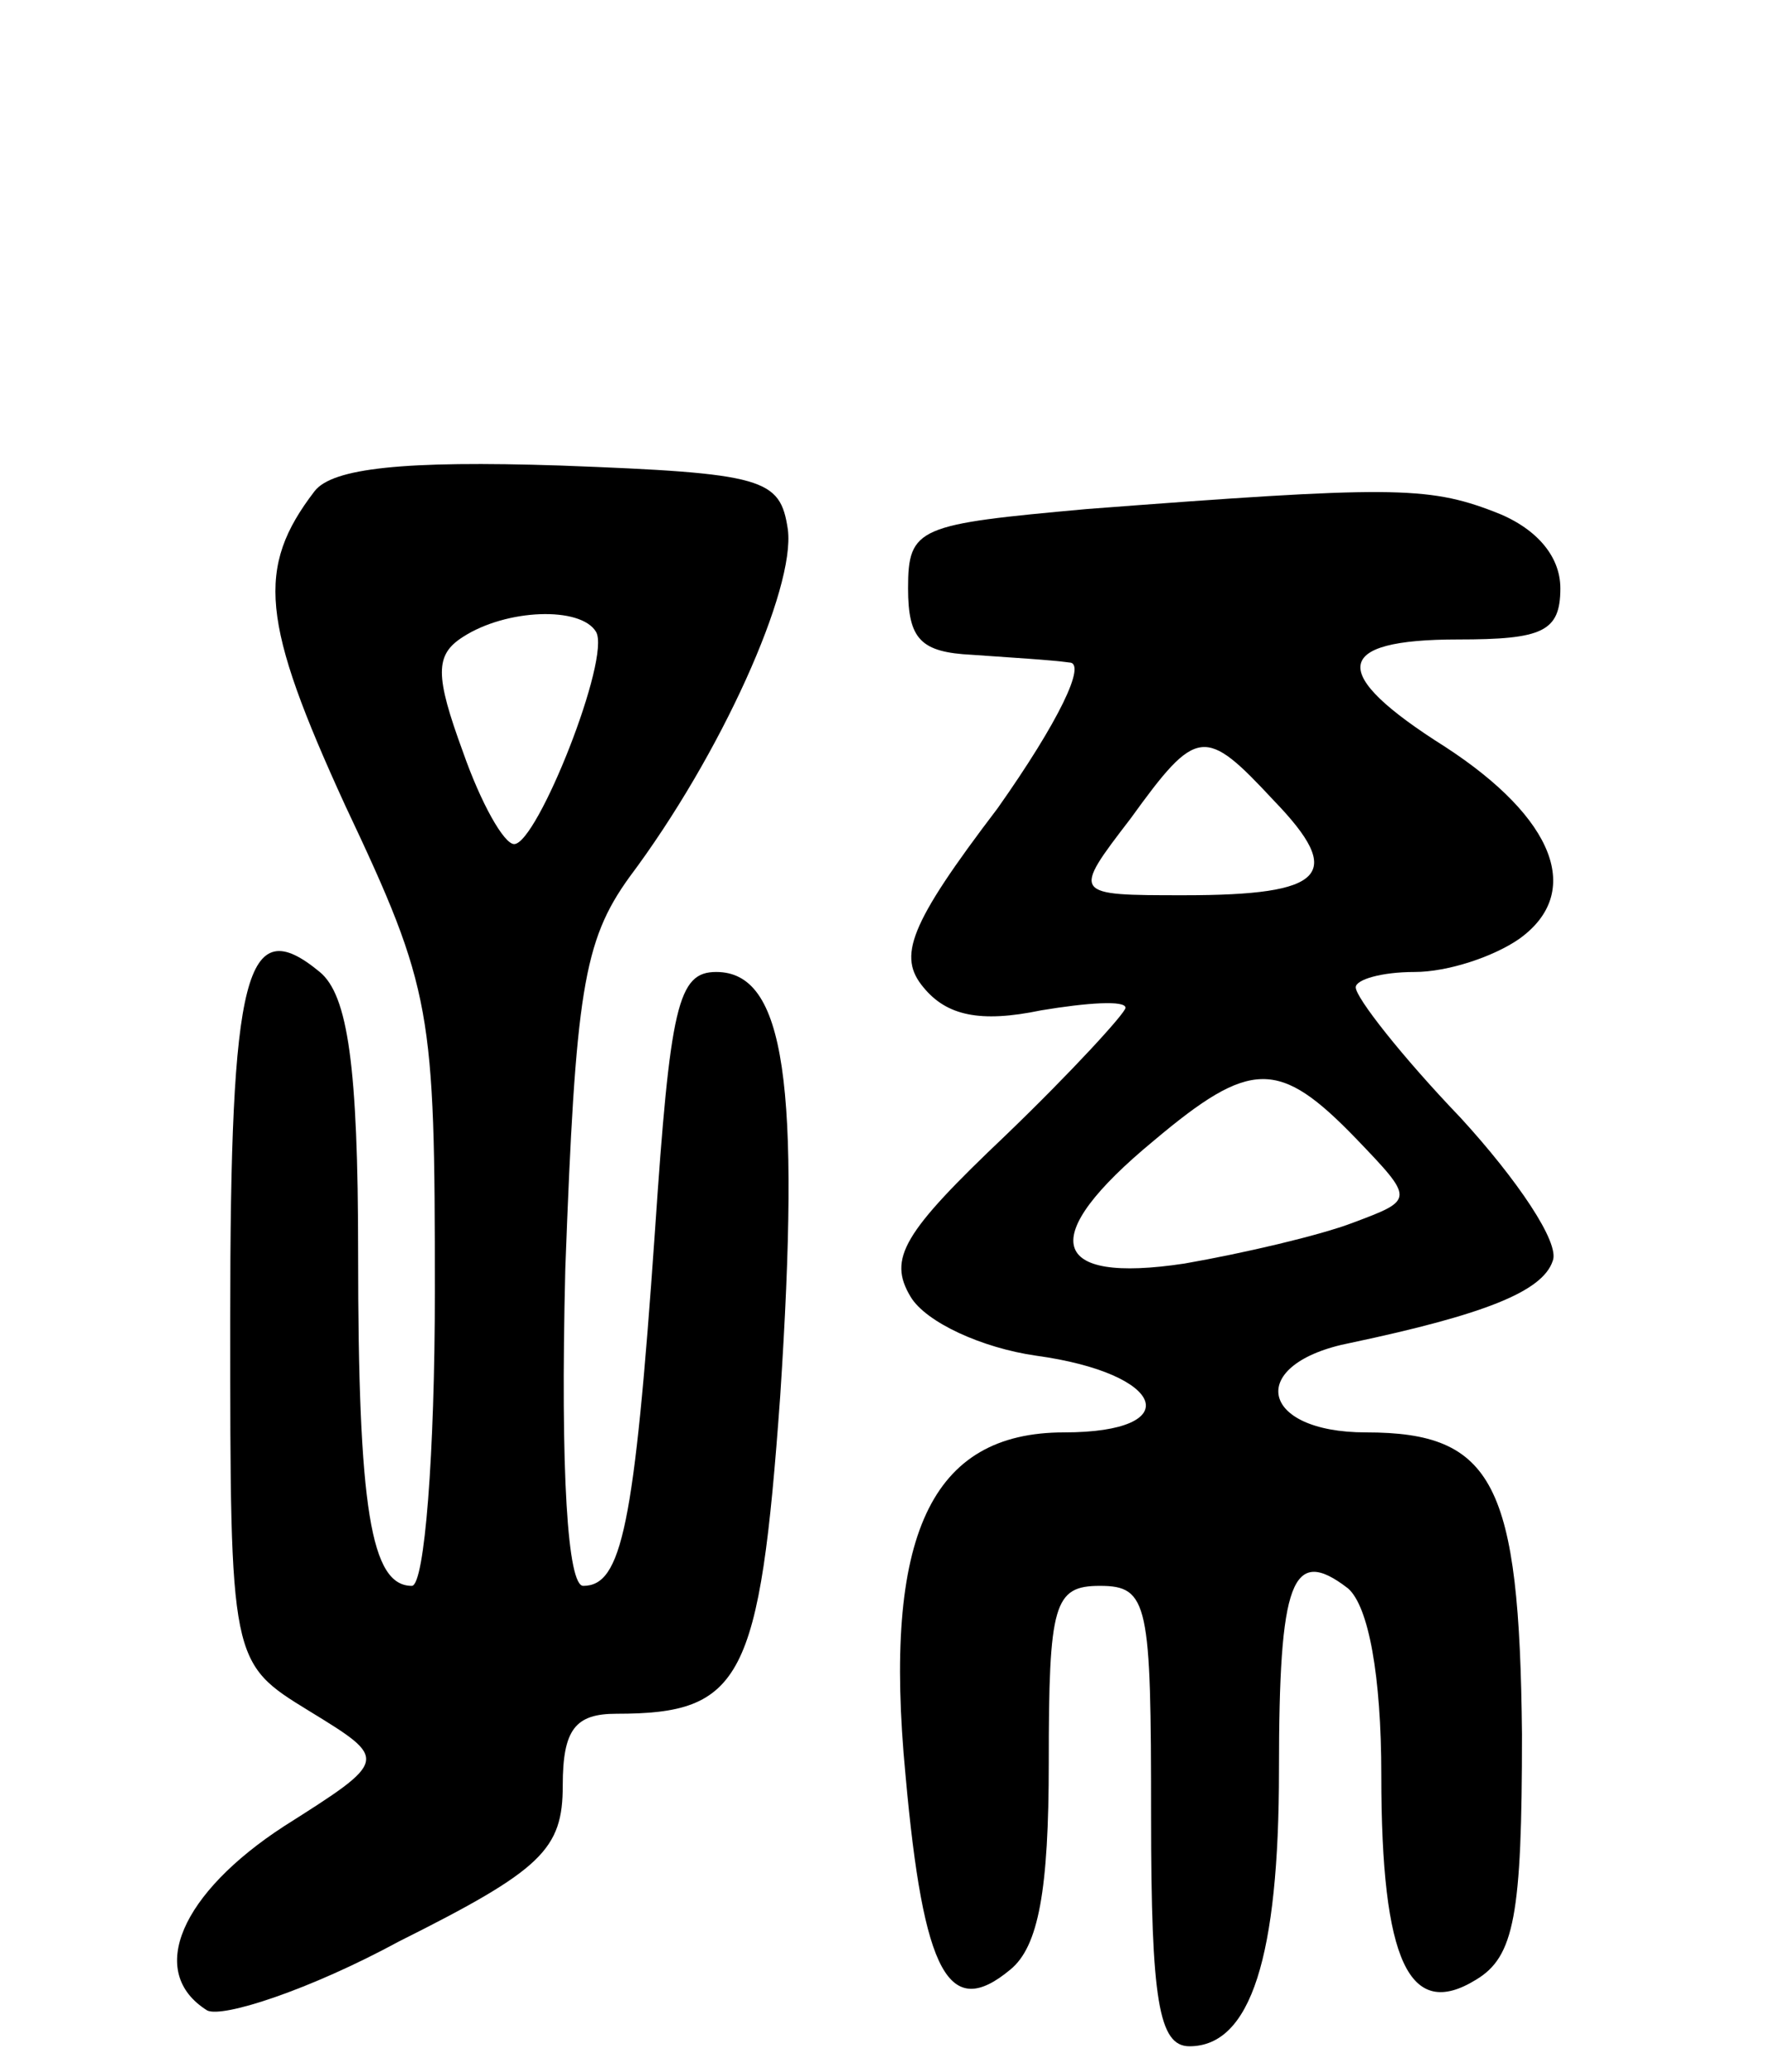
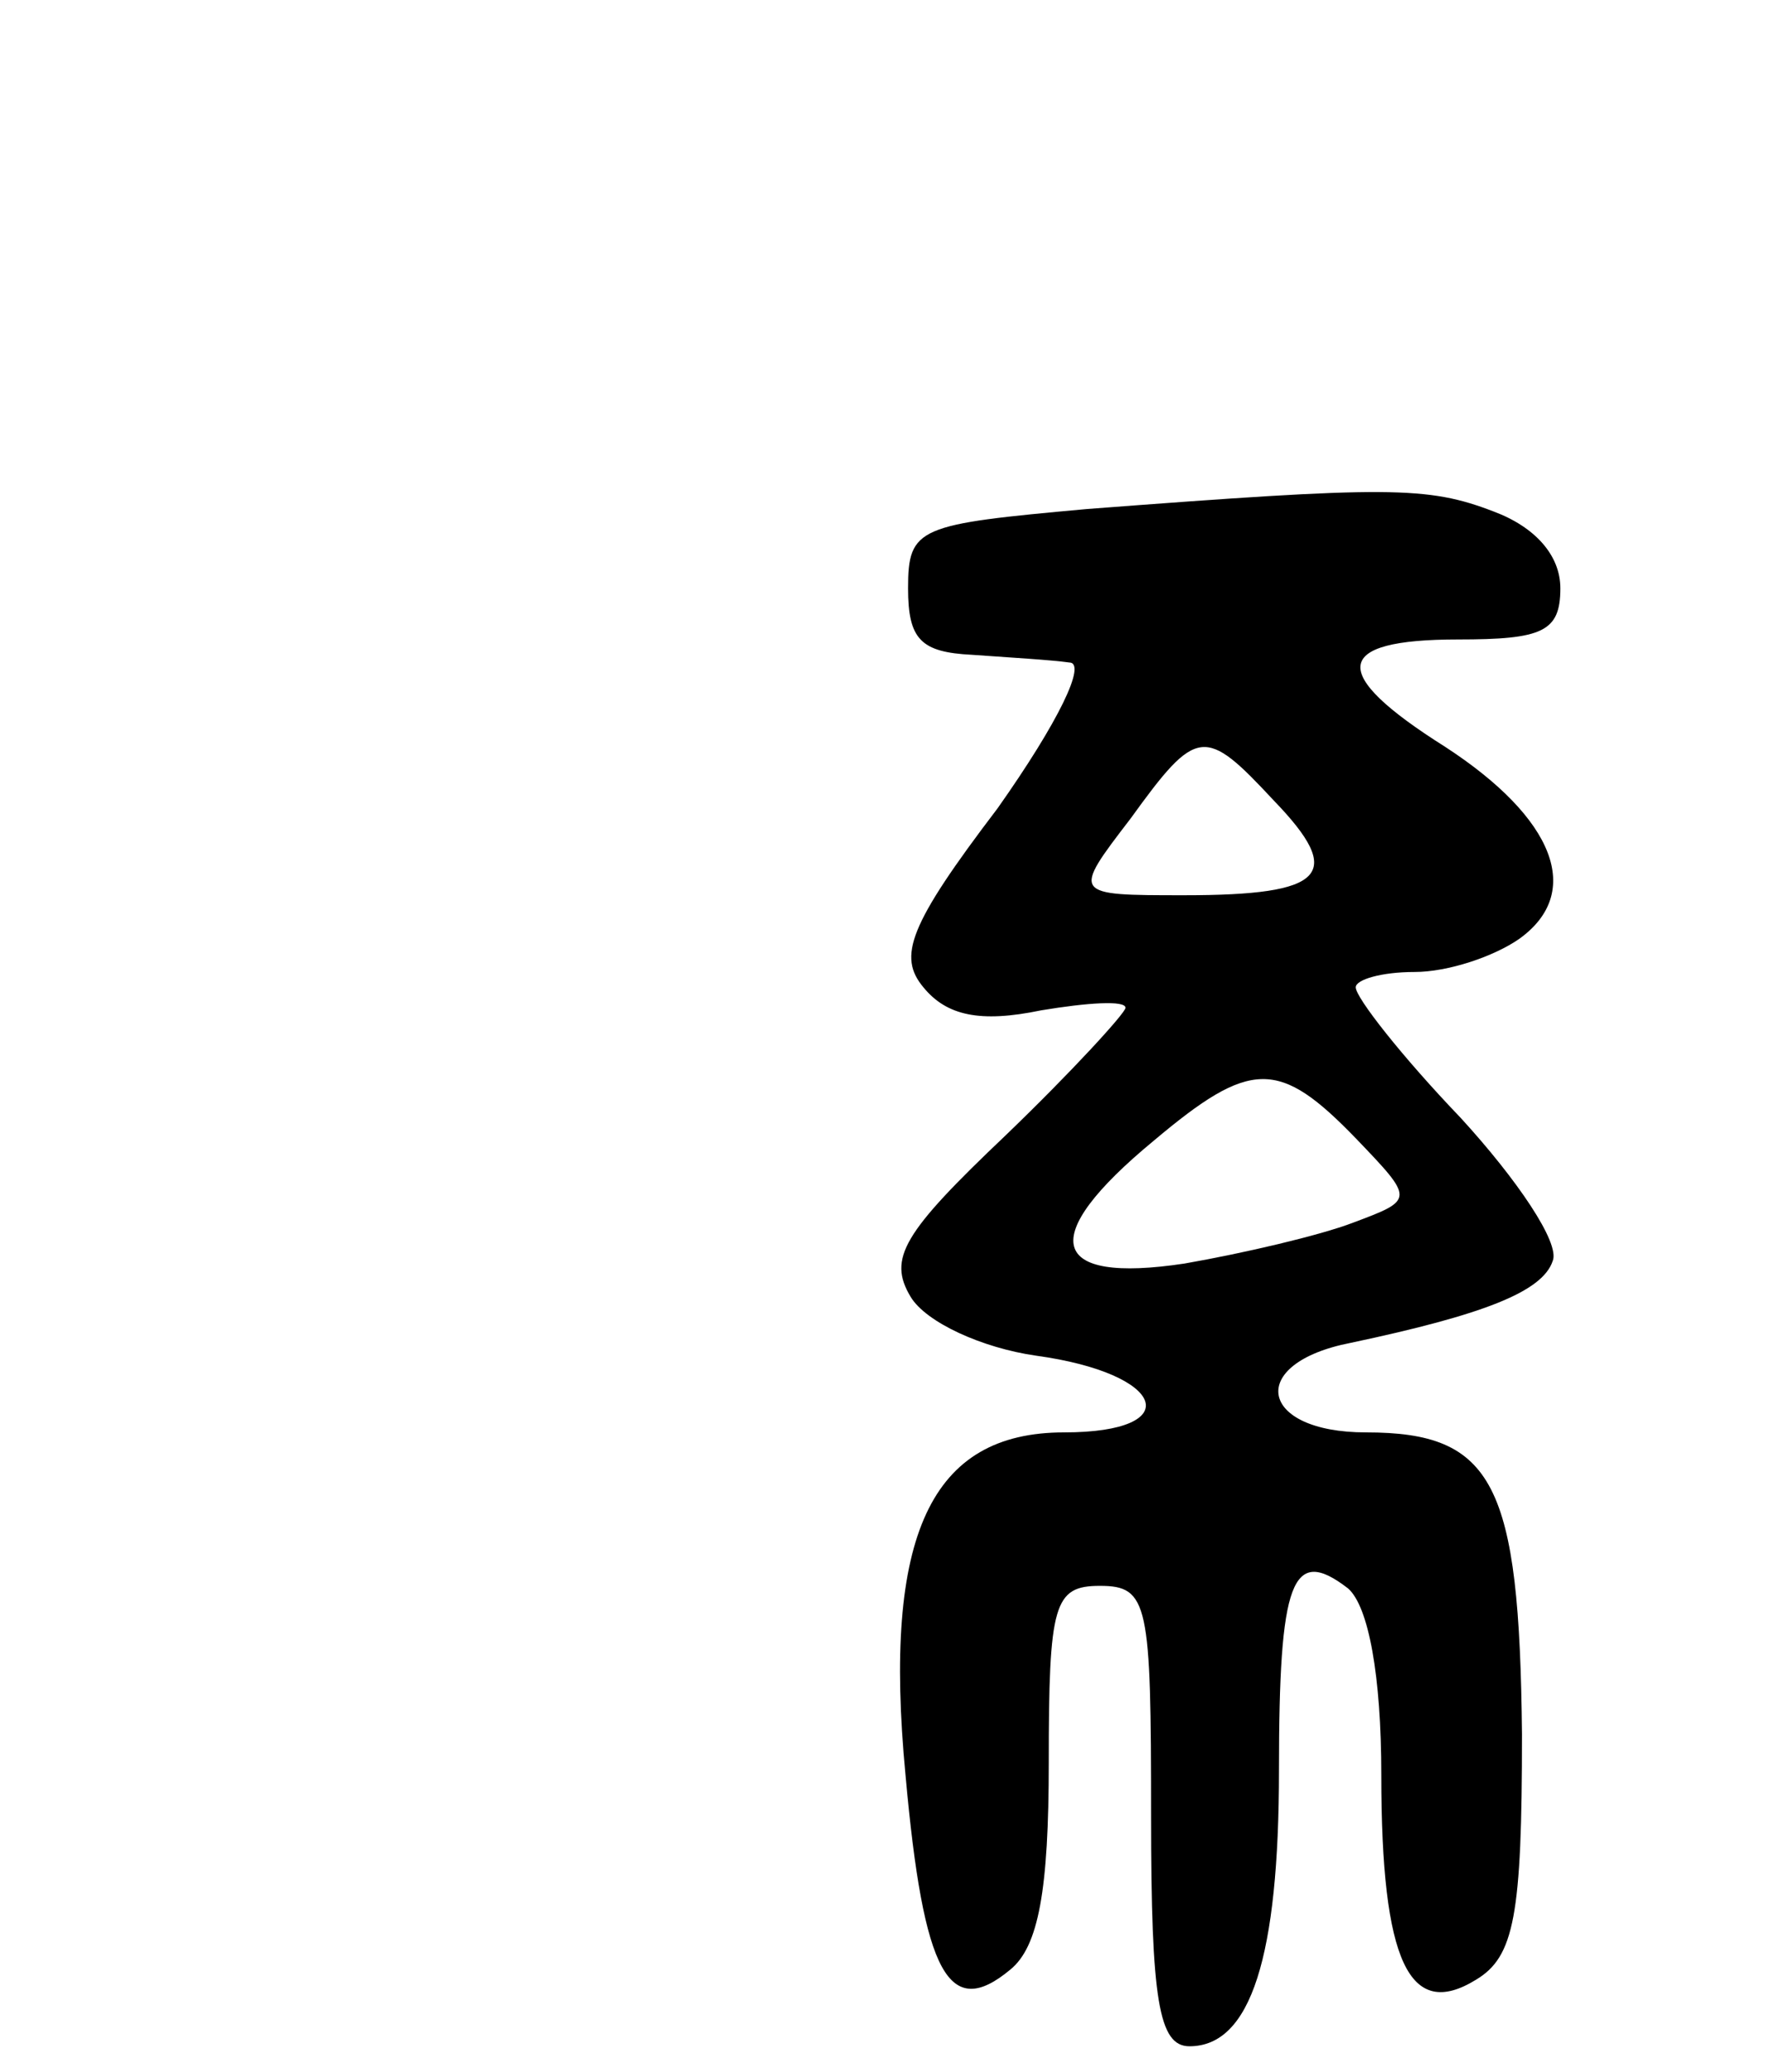
<svg xmlns="http://www.w3.org/2000/svg" version="1.0" width="69" height="81" viewBox="0 0 69 81">
  <g transform="translate(0,81) scale(0.1,-0.1)">
-     <path d="M123 618 c-23 -30 -21 -51 12 -123 34 -72 35 -80 35 -190 0 -63 -4 -115 -9 -115 -16 0 -21 30 -21 130 0 73 -4 101 -15 110 -29 24 -35 0 -35 -136 0 -134 0 -134 31 -153 31 -19 31 -19 -10 -45 -40 -26 -54 -57 -30 -72 6 -3 40 8 75 27 56 28 64 36 64 61 0 22 5 28 21 28 49 0 56 13 64 124 8 122 2 166 -25 166 -15 0 -18 -13 -24 -102 -8 -115 -13 -138 -28 -138 -6 0 -9 43 -7 124 4 108 7 128 25 153 36 48 65 113 62 136 -3 20 -9 22 -89 25 -61 2 -89 -1 -96 -10z m110 -55 c6 -10 -23 -83 -32 -83 -4 0 -13 16 -20 36 -11 30 -11 38 0 45 17 11 46 12 52 2z" />
    <path d="M425 611 c-66 -6 -70 -7 -70 -31 0 -20 5 -25 25 -26 14 -1 31 -2 38 -3 7 0 -4 -23 -28 -57 -35 -46 -39 -58 -29 -70 9 -11 22 -14 46 -9 18 3 33 4 33 1 0 -2 -21 -25 -47 -50 -40 -38 -46 -48 -37 -63 6 -10 28 -20 49 -23 51 -7 59 -30 11 -30 -52 0 -71 -40 -62 -134 7 -78 17 -96 41 -76 11 9 15 31 15 81 0 62 2 69 20 69 19 0 20 -7 20 -90 0 -72 3 -90 15 -90 24 0 35 35 35 108 0 74 5 88 27 71 8 -7 13 -34 13 -73 0 -73 11 -96 37 -80 15 9 18 25 18 96 -1 98 -11 118 -61 118 -42 0 -47 27 -6 35 52 11 75 20 79 32 3 7 -14 32 -36 56 -23 24 -41 47 -41 51 0 3 10 6 23 6 13 0 31 6 41 13 25 18 14 47 -29 75 -46 29 -44 42 5 42 33 0 40 3 40 20 0 13 -10 24 -26 30 -26 10 -41 10 -159 1z m73 -114 c28 -29 20 -37 -35 -37 -44 0 -44 0 -21 30 26 36 29 36 56 7z m32 -132 c23 -24 23 -24 -1 -33 -13 -5 -43 -12 -66 -16 -53 -8 -58 10 -12 48 38 32 49 32 79 1z" />
  </g>
</svg>